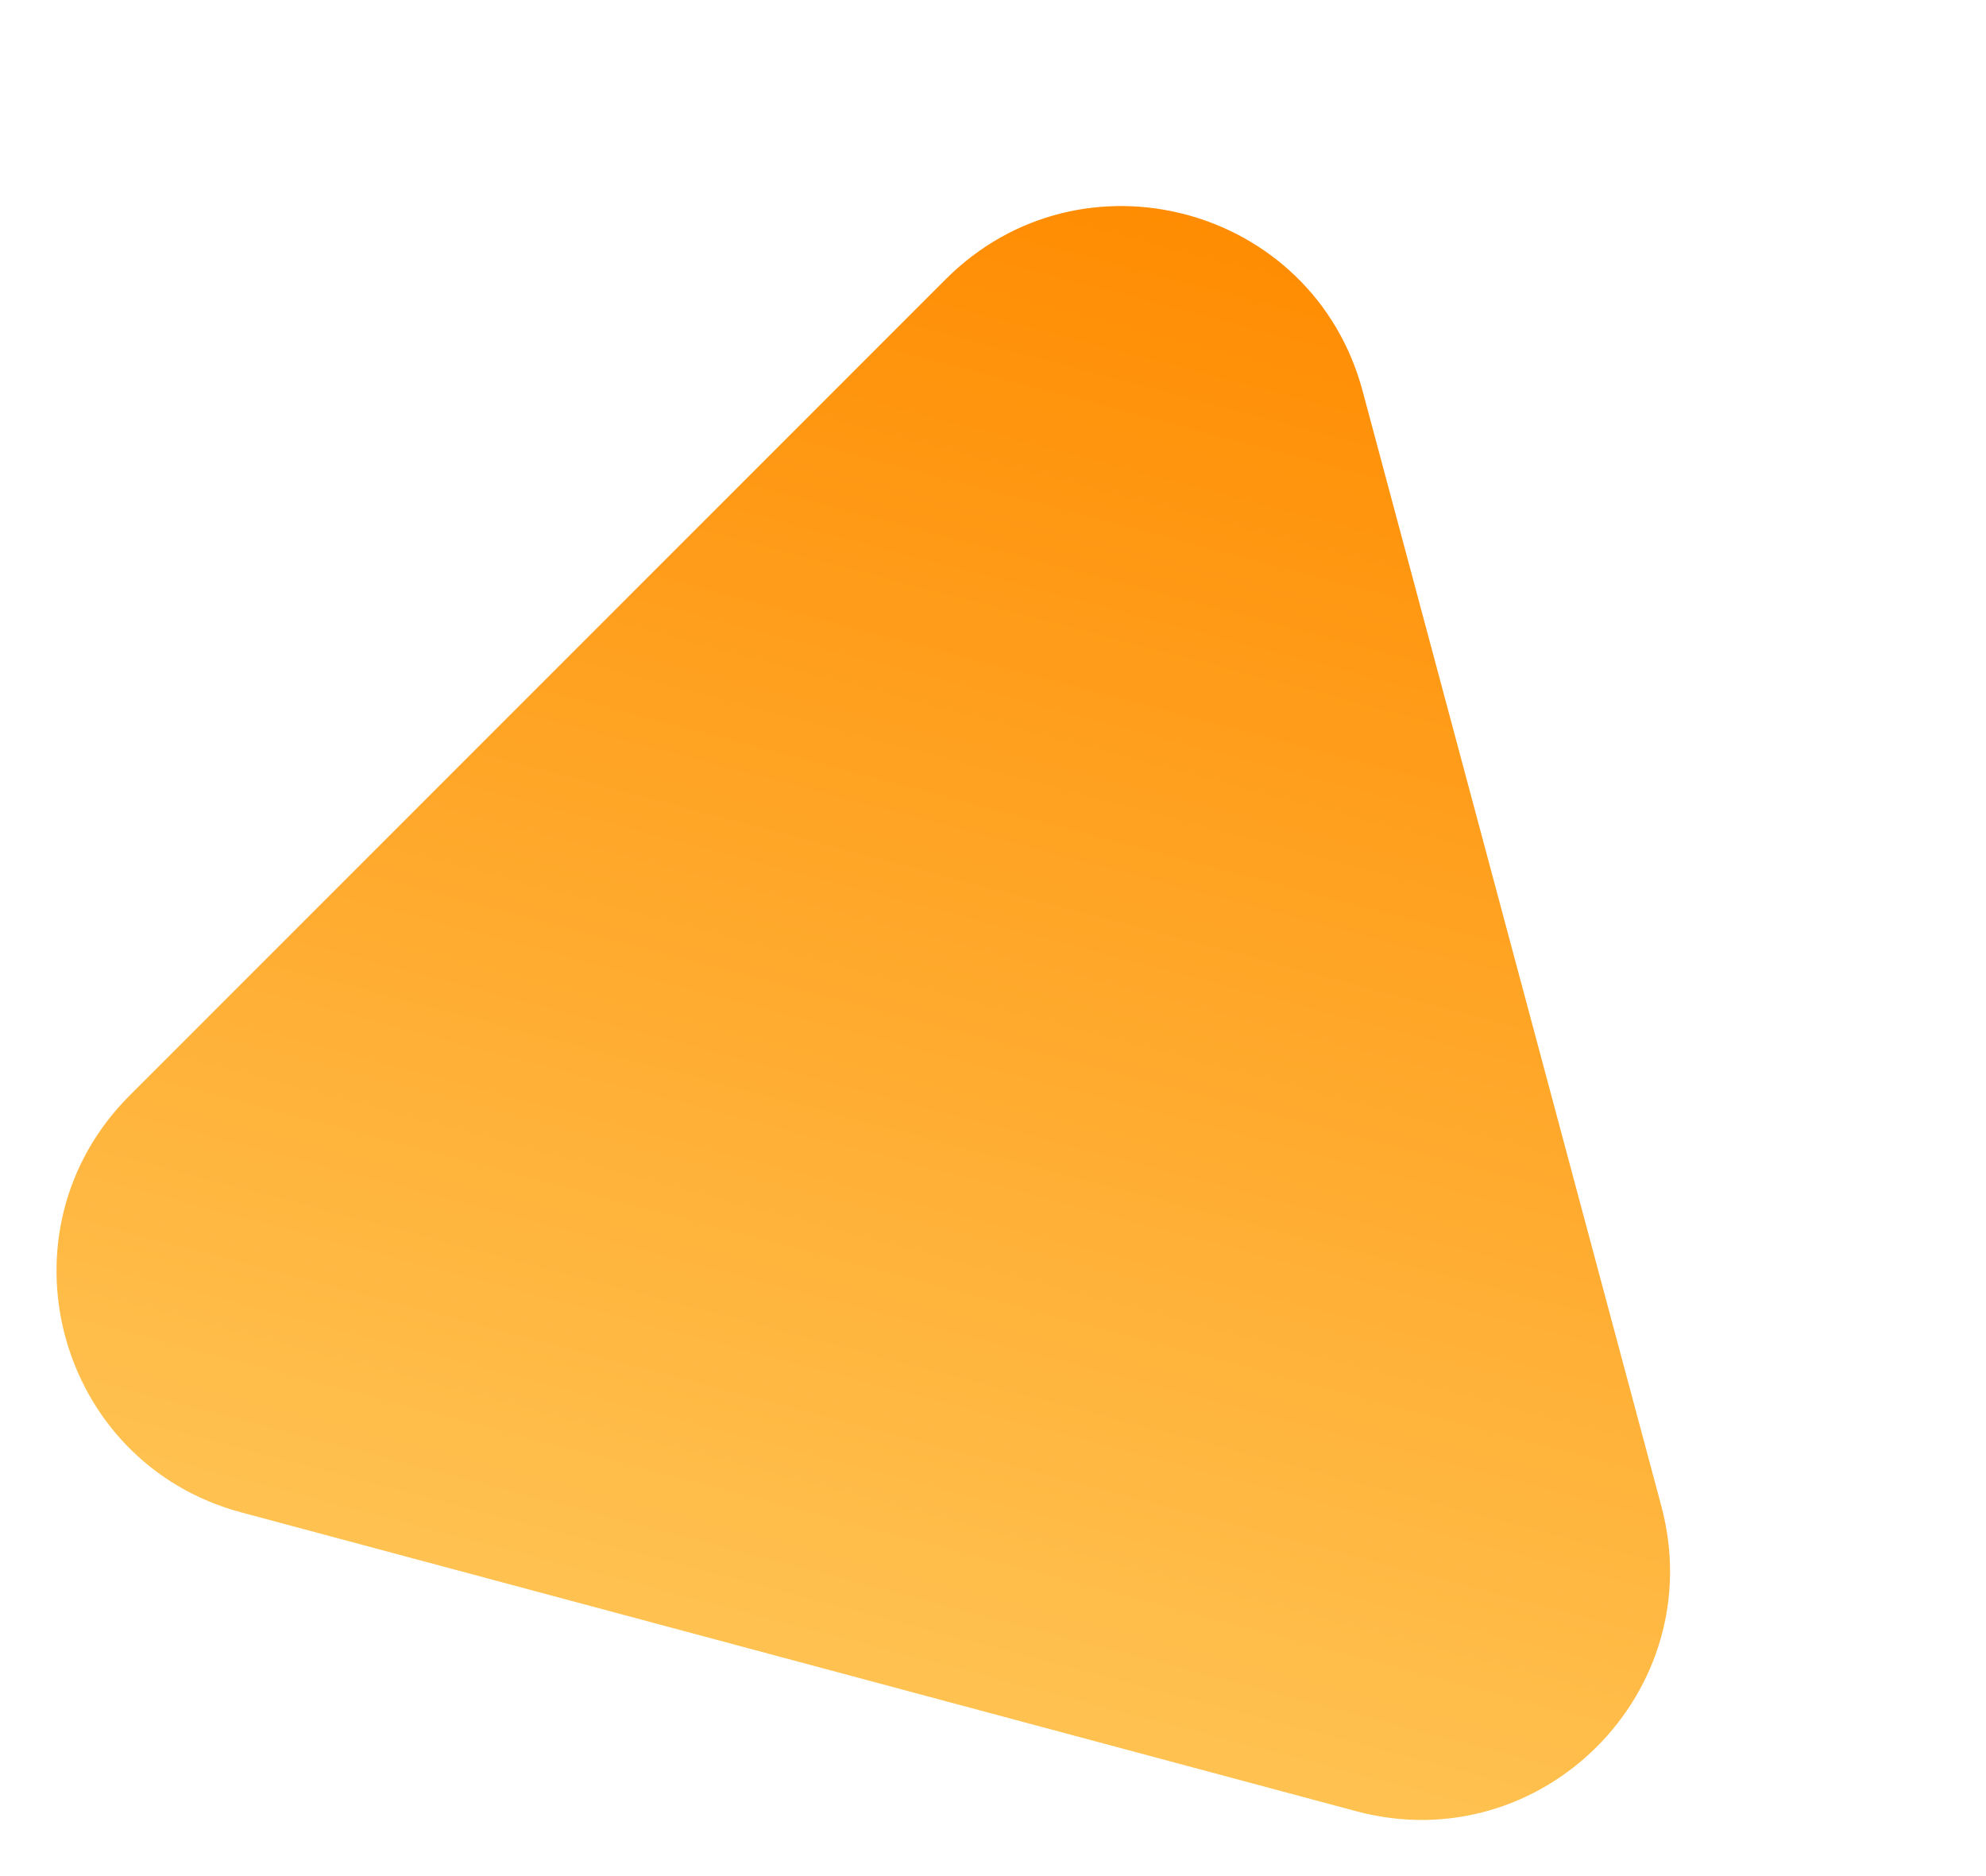
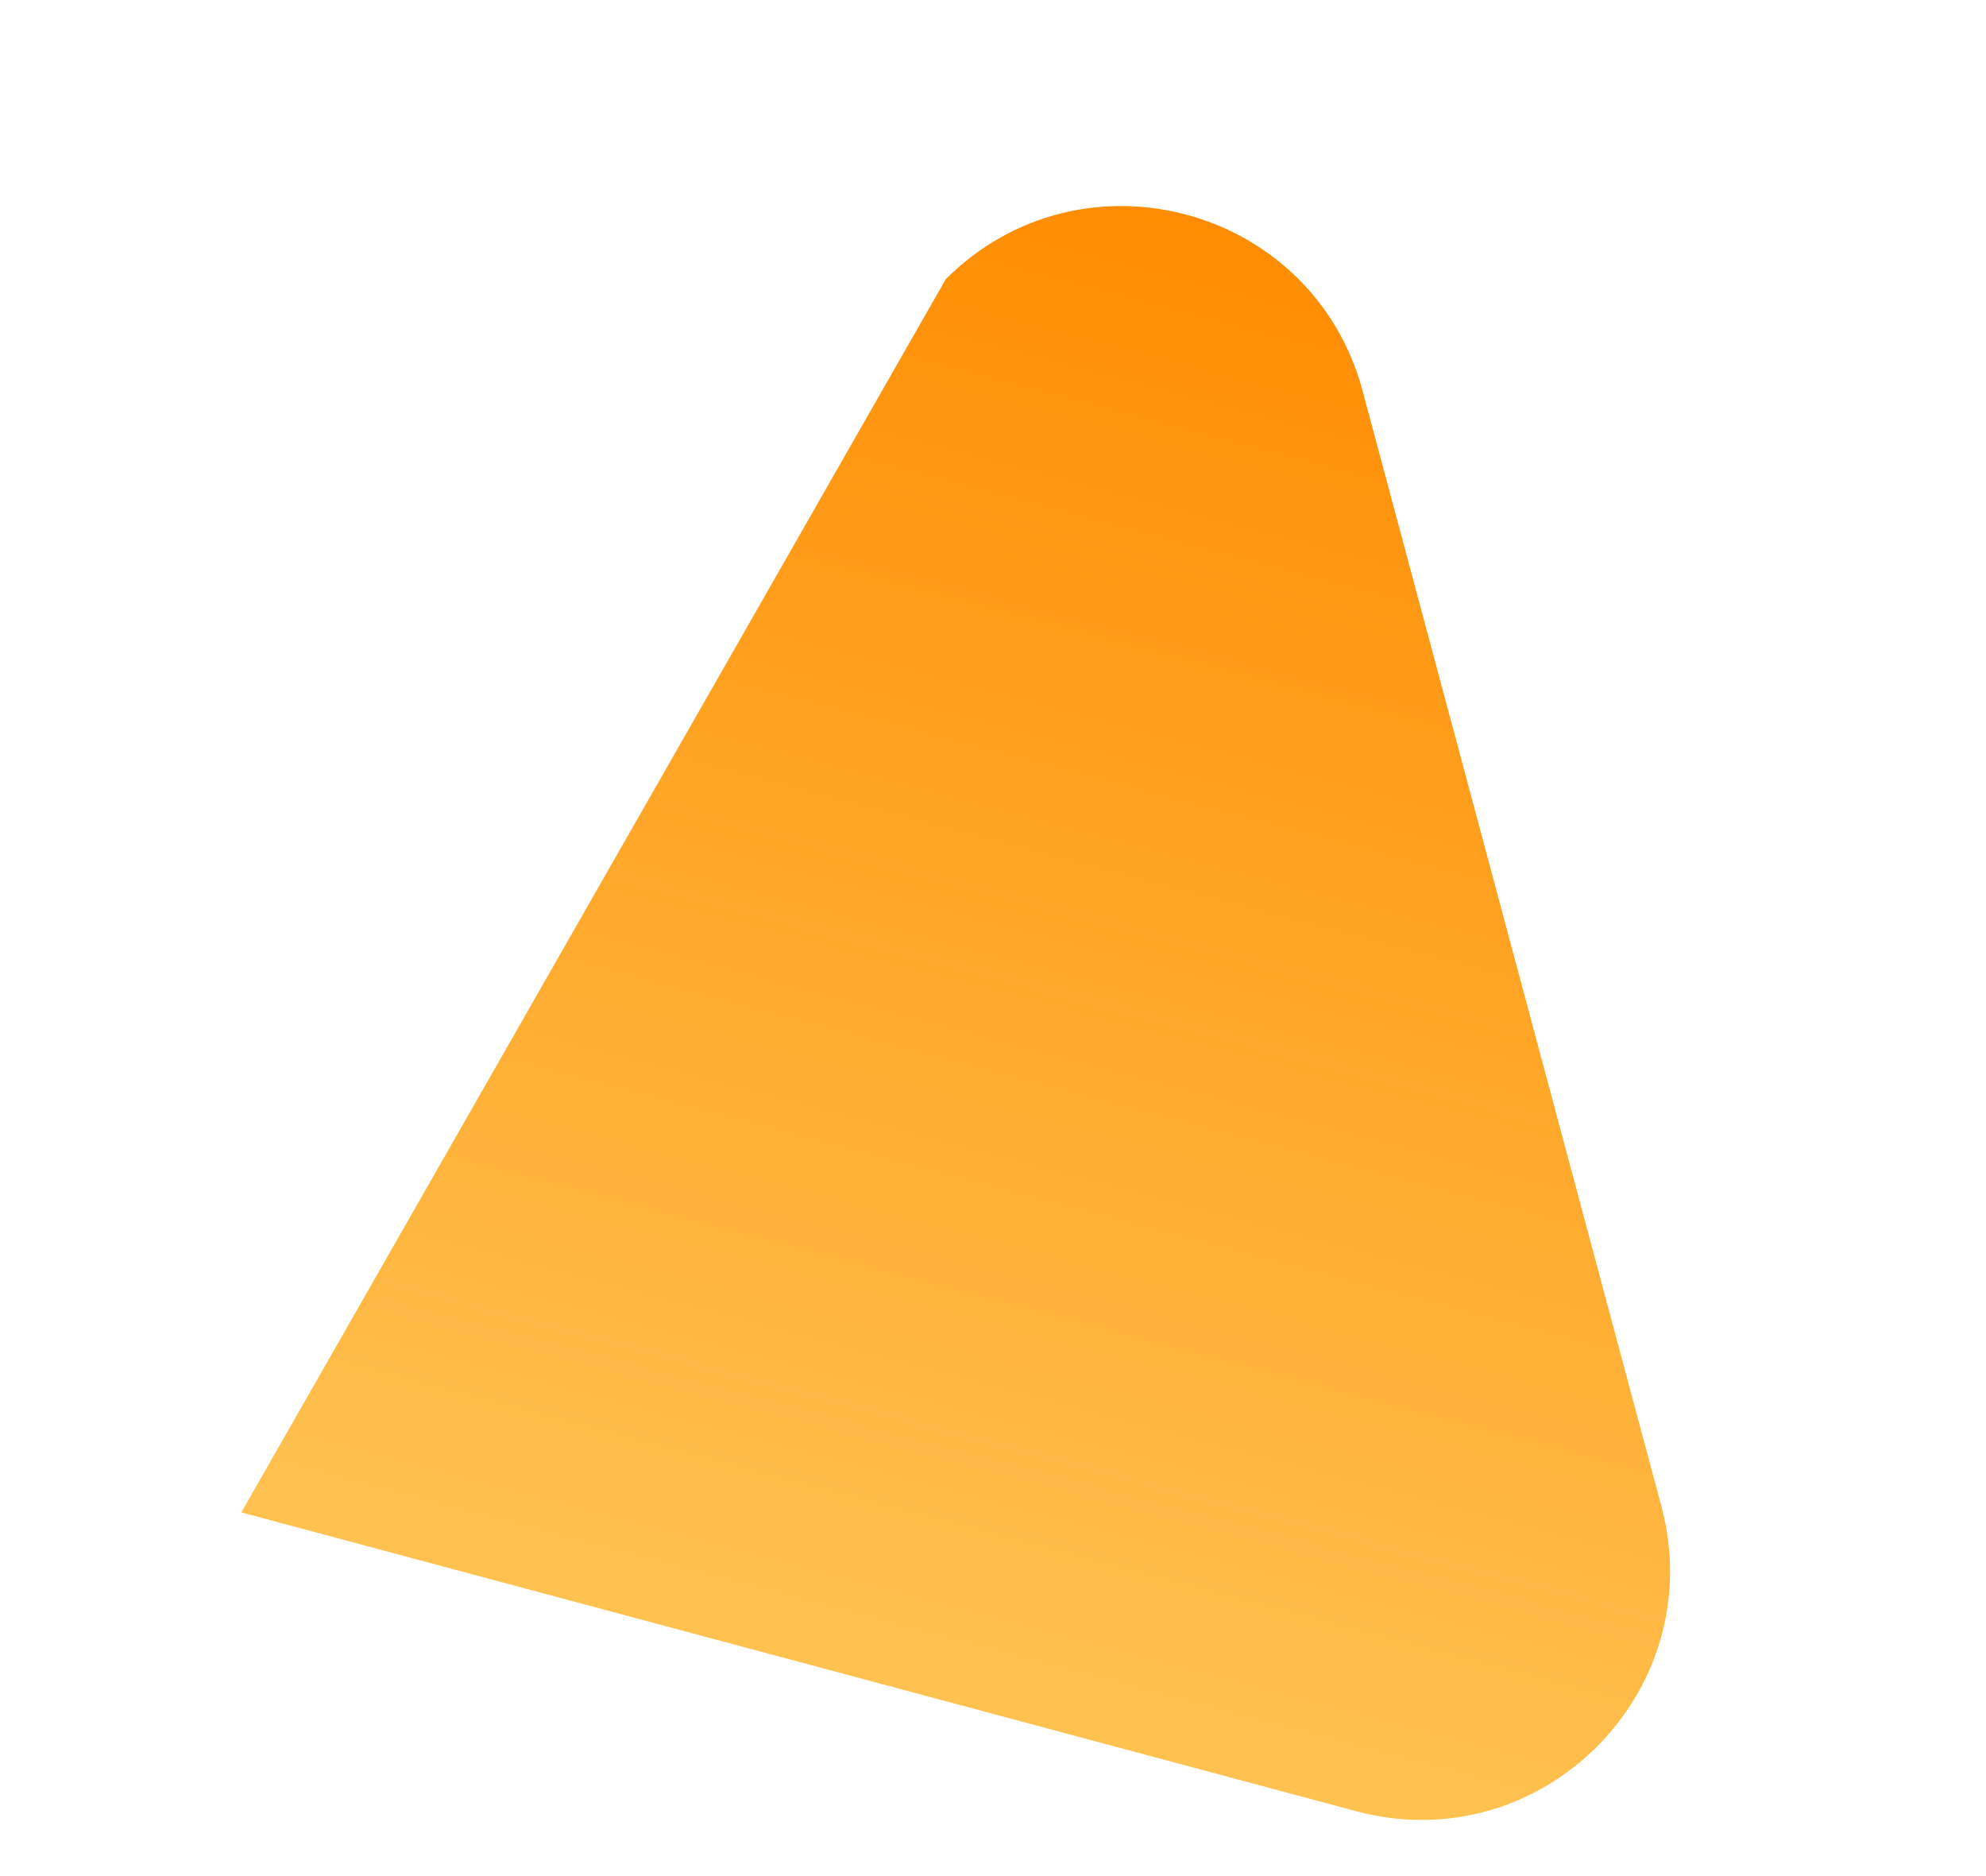
<svg xmlns="http://www.w3.org/2000/svg" width="558" height="527" viewBox="0 0 558 527" fill="none">
-   <path d="M265.731 78.425C303.834 40.322 368.897 57.755 382.843 109.805L466.775 423.043C480.722 475.093 433.093 522.722 381.043 508.775L67.805 424.843C15.755 410.896 -1.678 345.834 36.425 307.731L265.731 78.425Z" fill="url(#paint0_linear)" />
+   <path d="M265.731 78.425C303.834 40.322 368.897 57.755 382.843 109.805L466.775 423.043C480.722 475.093 433.093 522.722 381.043 508.775L67.805 424.843L265.731 78.425Z" fill="url(#paint0_linear)" />
  <defs>
    <linearGradient id="paint0_linear" x1="337.513" y1="51.904" x2="221.268" y2="492.072" gradientUnits="userSpaceOnUse">
      <stop stop-color="#FF8B00" />
      <stop offset="1" stop-color="#FFC555" />
    </linearGradient>
  </defs>
</svg>